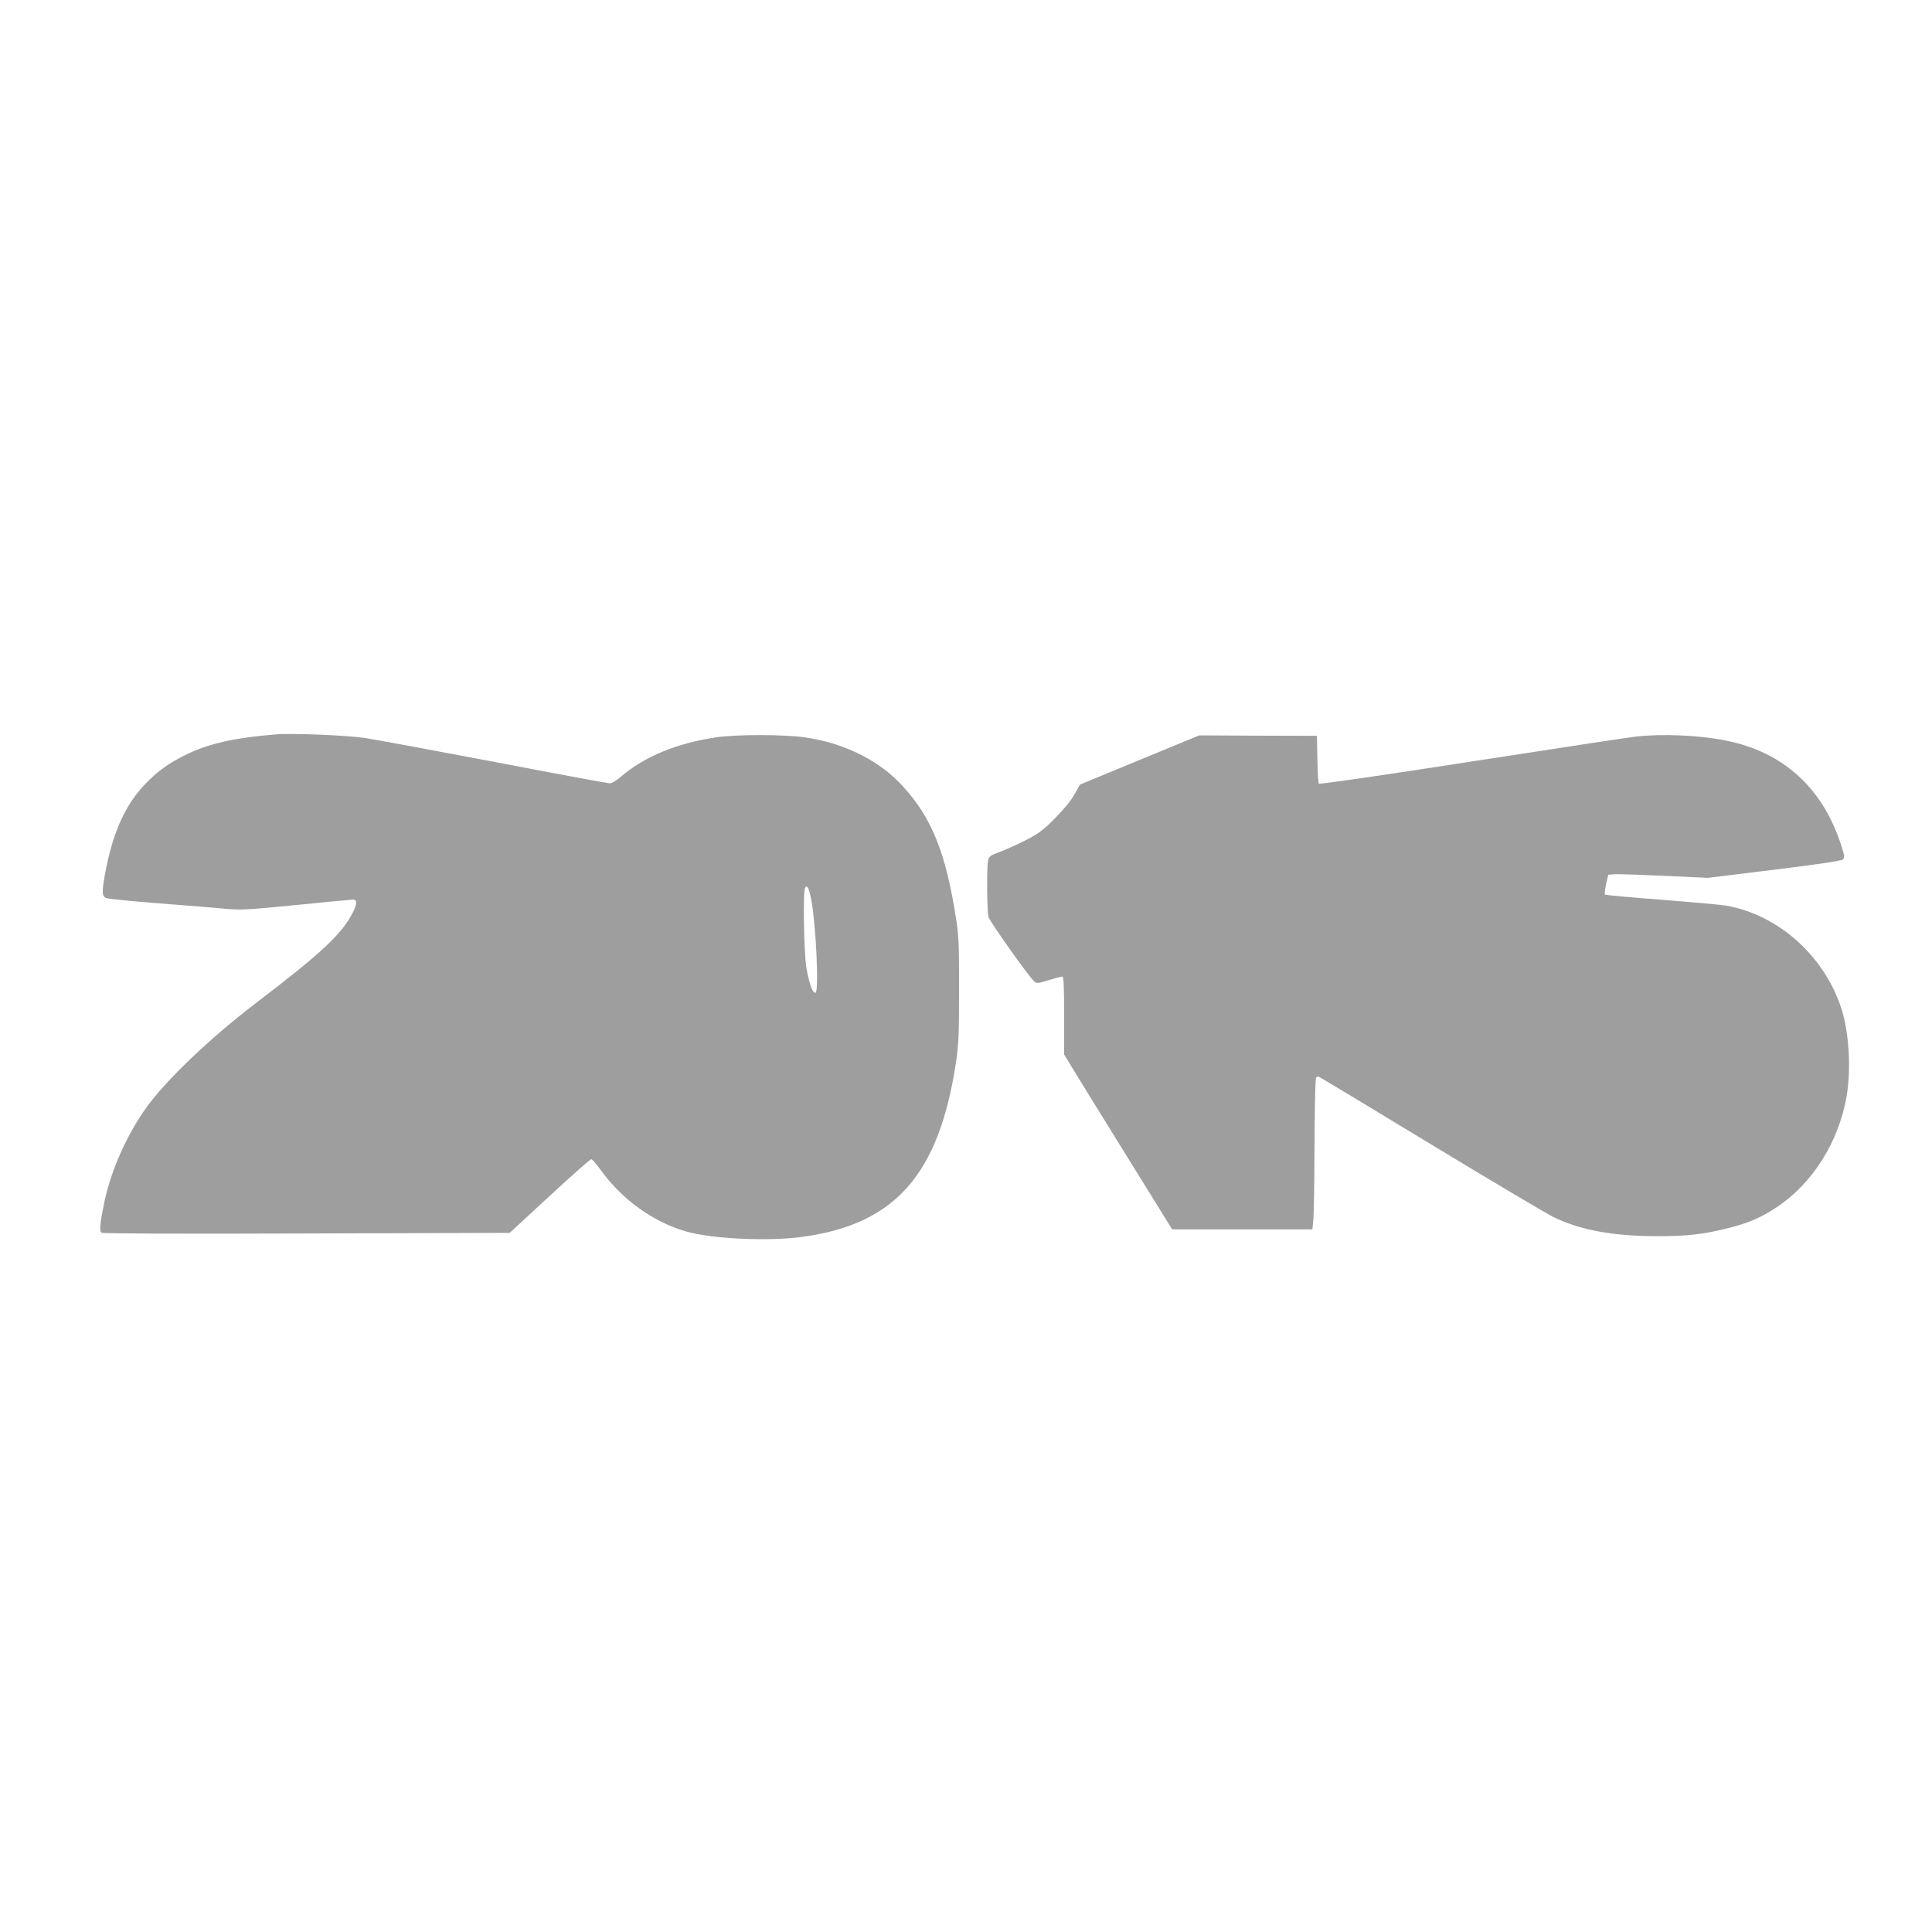
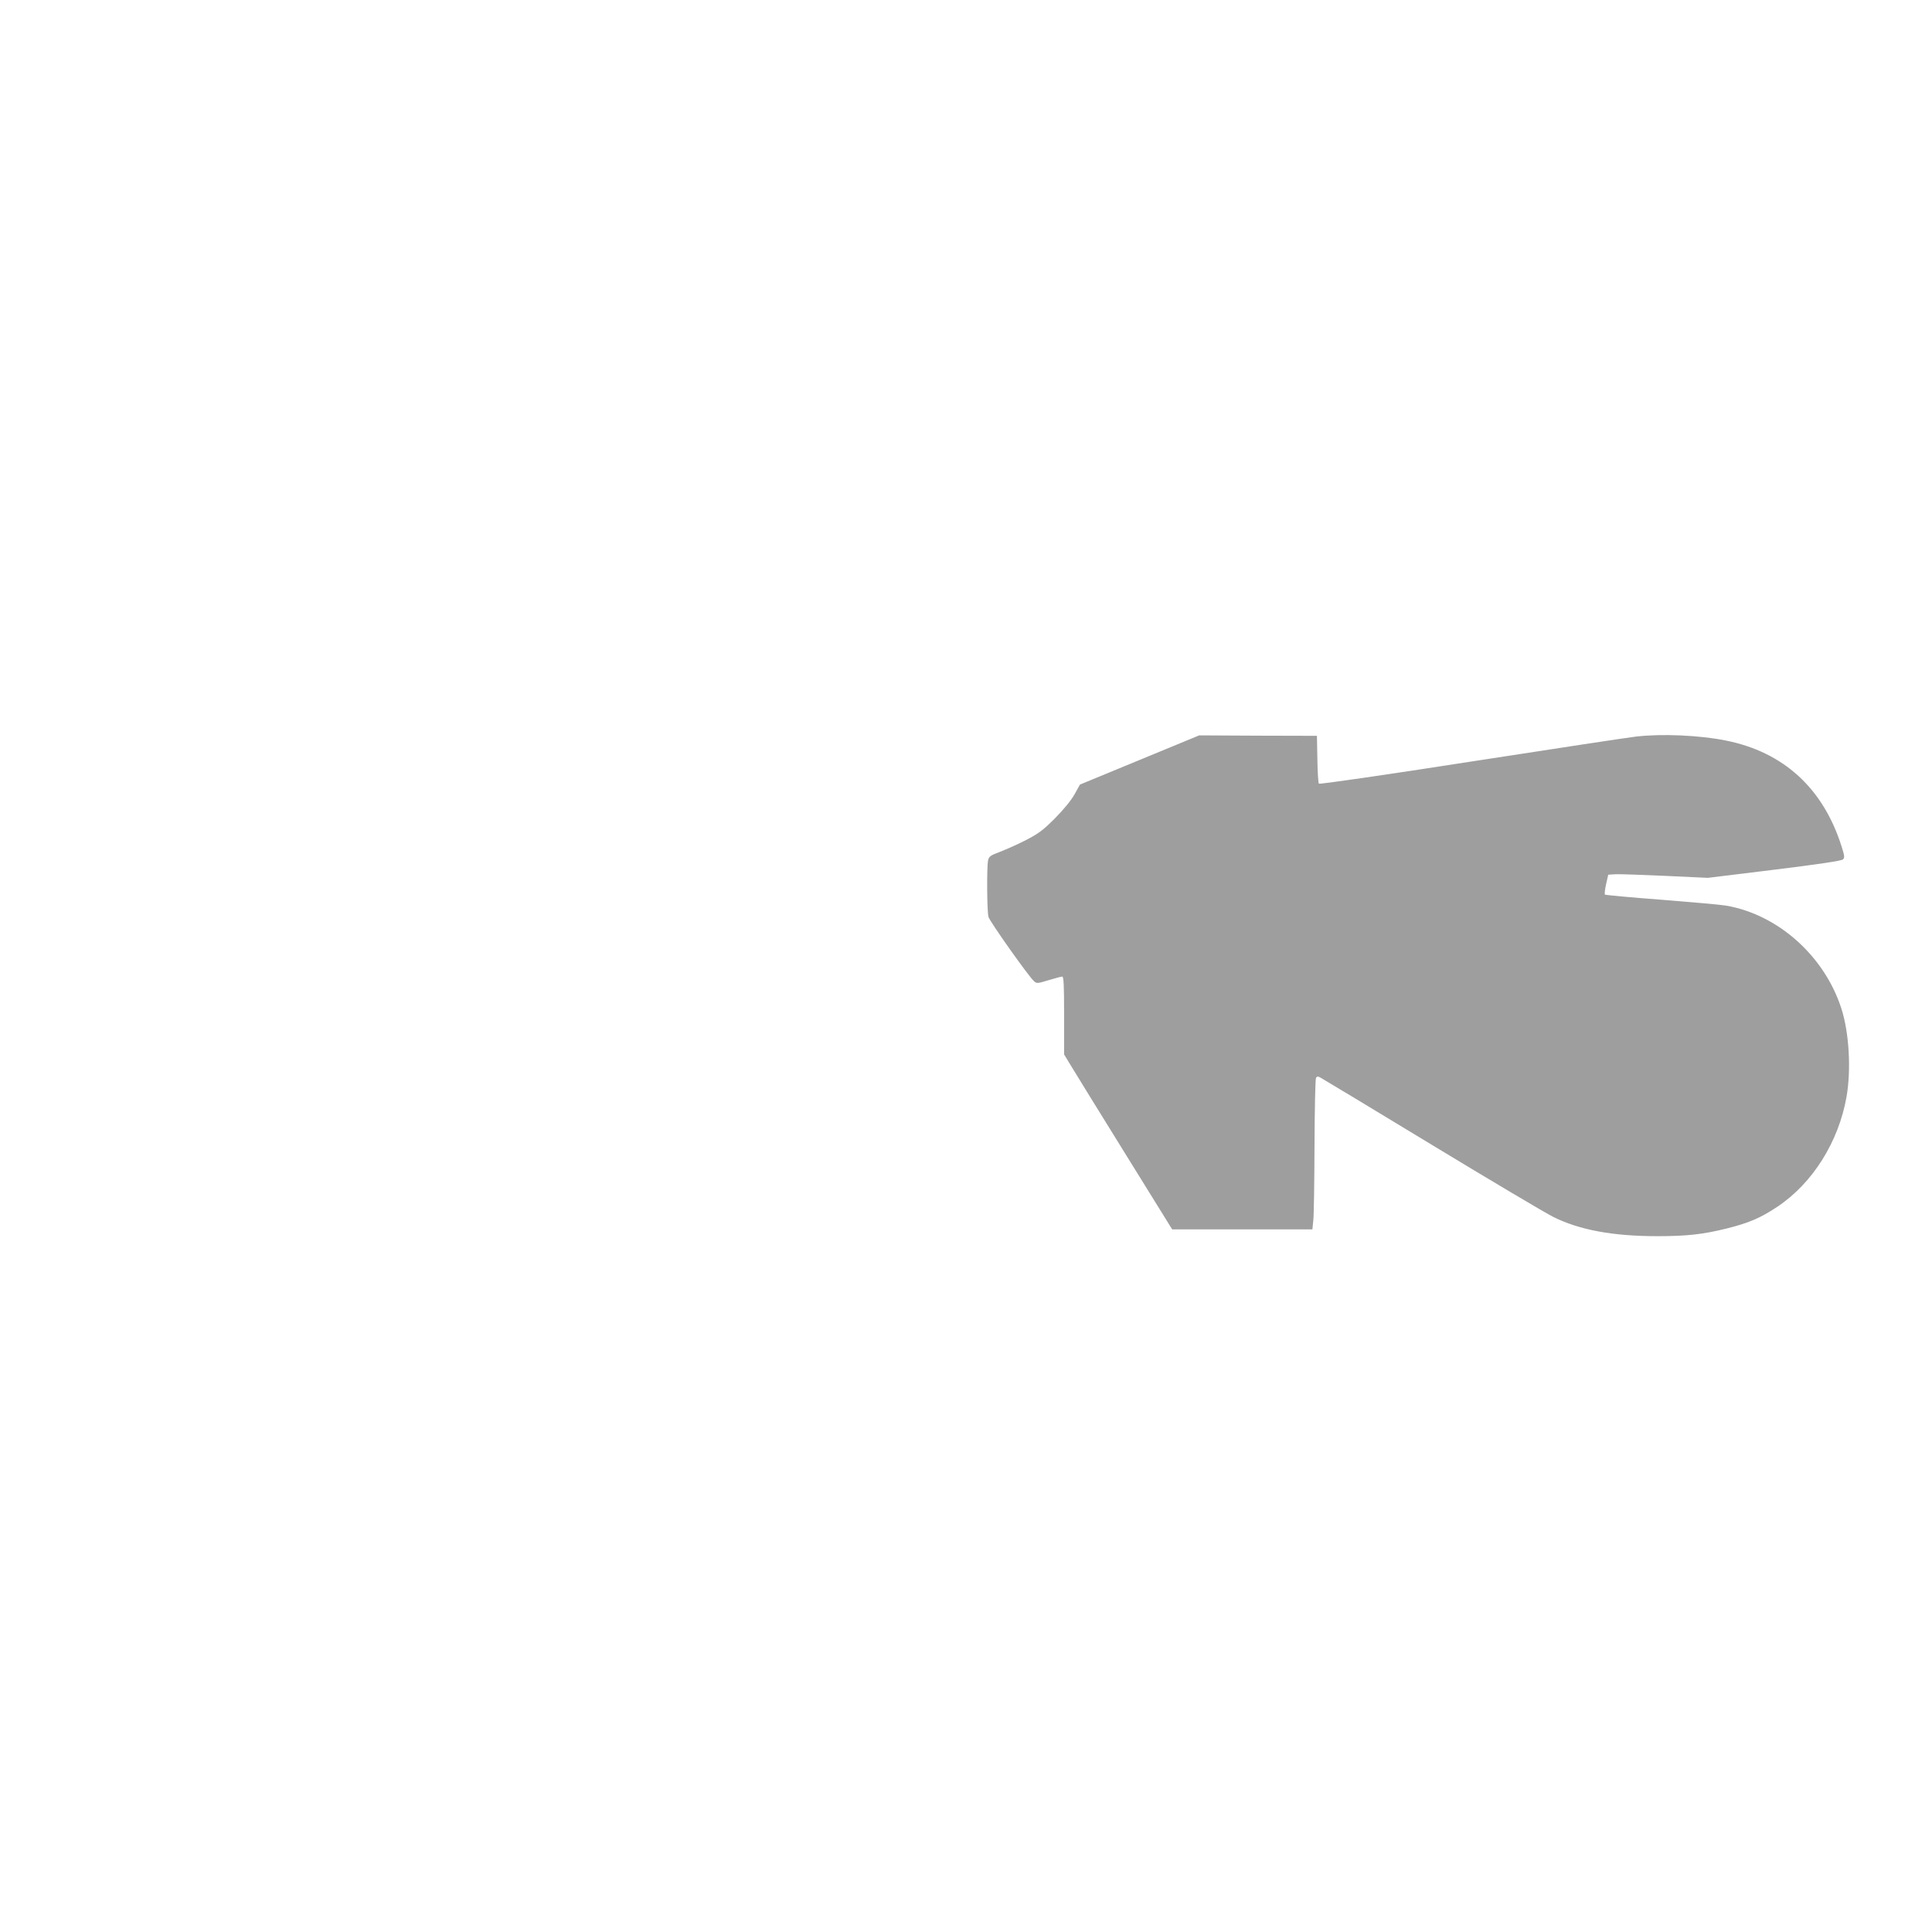
<svg xmlns="http://www.w3.org/2000/svg" version="1.0" width="1280pt" height="1280pt" viewBox="0 0 1280 1280" preserveAspectRatio="xMidYMid meet">
  <g transform="translate(0,1280) scale(0.1,-0.1)" fill="#9e9e9e" stroke="none">
-     <path d="M1820 7934 c-263 -22 -430 -59 -576 -128 -123 -59 -204 -117 -290 -209 -122 -131 -200 -301 -249 -541 -32 -158 -32 -193 -2 -206 12 -5 171 -21 352 -35 182 -14 380 -30 440 -36 100 -9 143 -7 467 25 196 20 366 36 377 36 28 0 27 -28 0 -83 -74 -145 -207 -270 -644 -603 -301 -229 -598 -513 -727 -694 -130 -183 -232 -414 -276 -621 -29 -139 -35 -194 -20 -206 8 -6 496 -8 1359 -5 l1346 4 264 244 c145 134 269 244 276 244 6 0 32 -29 58 -65 143 -201 354 -353 575 -415 172 -48 540 -65 762 -35 615 82 906 409 1020 1145 19 128 22 185 22 485 1 280 -2 361 -17 460 -68 451 -163 689 -362 903 -151 164 -383 279 -637 316 -139 21 -457 21 -593 1 -262 -39 -475 -127 -630 -260 -29 -25 -63 -45 -74 -45 -12 0 -353 63 -759 141 -405 77 -795 149 -867 160 -125 18 -484 33 -595 23z m3555 -1096 c31 -165 52 -607 28 -615 -18 -6 -41 58 -60 162 -17 98 -24 509 -9 533 14 23 25 0 41 -80z" />
    <path d="M7550 7765 l-395 -163 -35 -63 c-22 -40 -71 -100 -130 -160 -81 -81 -110 -102 -195 -146 -55 -28 -132 -62 -171 -77 -64 -24 -72 -30 -78 -58 -9 -46 -7 -339 3 -373 9 -31 267 -396 302 -426 17 -16 24 -15 96 7 43 13 84 24 91 24 9 0 12 -58 12 -258 l0 -258 45 -74 c24 -41 186 -302 358 -580 l313 -505 465 0 464 0 6 60 c4 33 7 256 8 495 1 239 5 441 10 449 7 11 13 11 32 0 13 -7 344 -206 734 -443 391 -237 753 -452 805 -478 174 -87 397 -128 690 -128 196 0 303 12 460 51 148 37 224 70 334 143 235 156 408 432 460 731 31 179 17 426 -35 585 -113 348 -420 621 -763 680 -34 6 -226 23 -428 39 -202 15 -371 31 -375 34 -3 4 0 35 8 70 l14 62 50 3 c28 1 176 -4 330 -11 l280 -13 440 54 c294 36 445 59 455 68 12 12 11 23 -9 86 -122 386 -385 626 -768 702 -174 35 -423 46 -594 26 -48 -5 -538 -80 -1089 -165 -552 -86 -1007 -152 -1012 -147 -4 4 -9 77 -10 162 l-3 155 -390 1 -390 2 -395 -163z" />
  </g>
</svg>